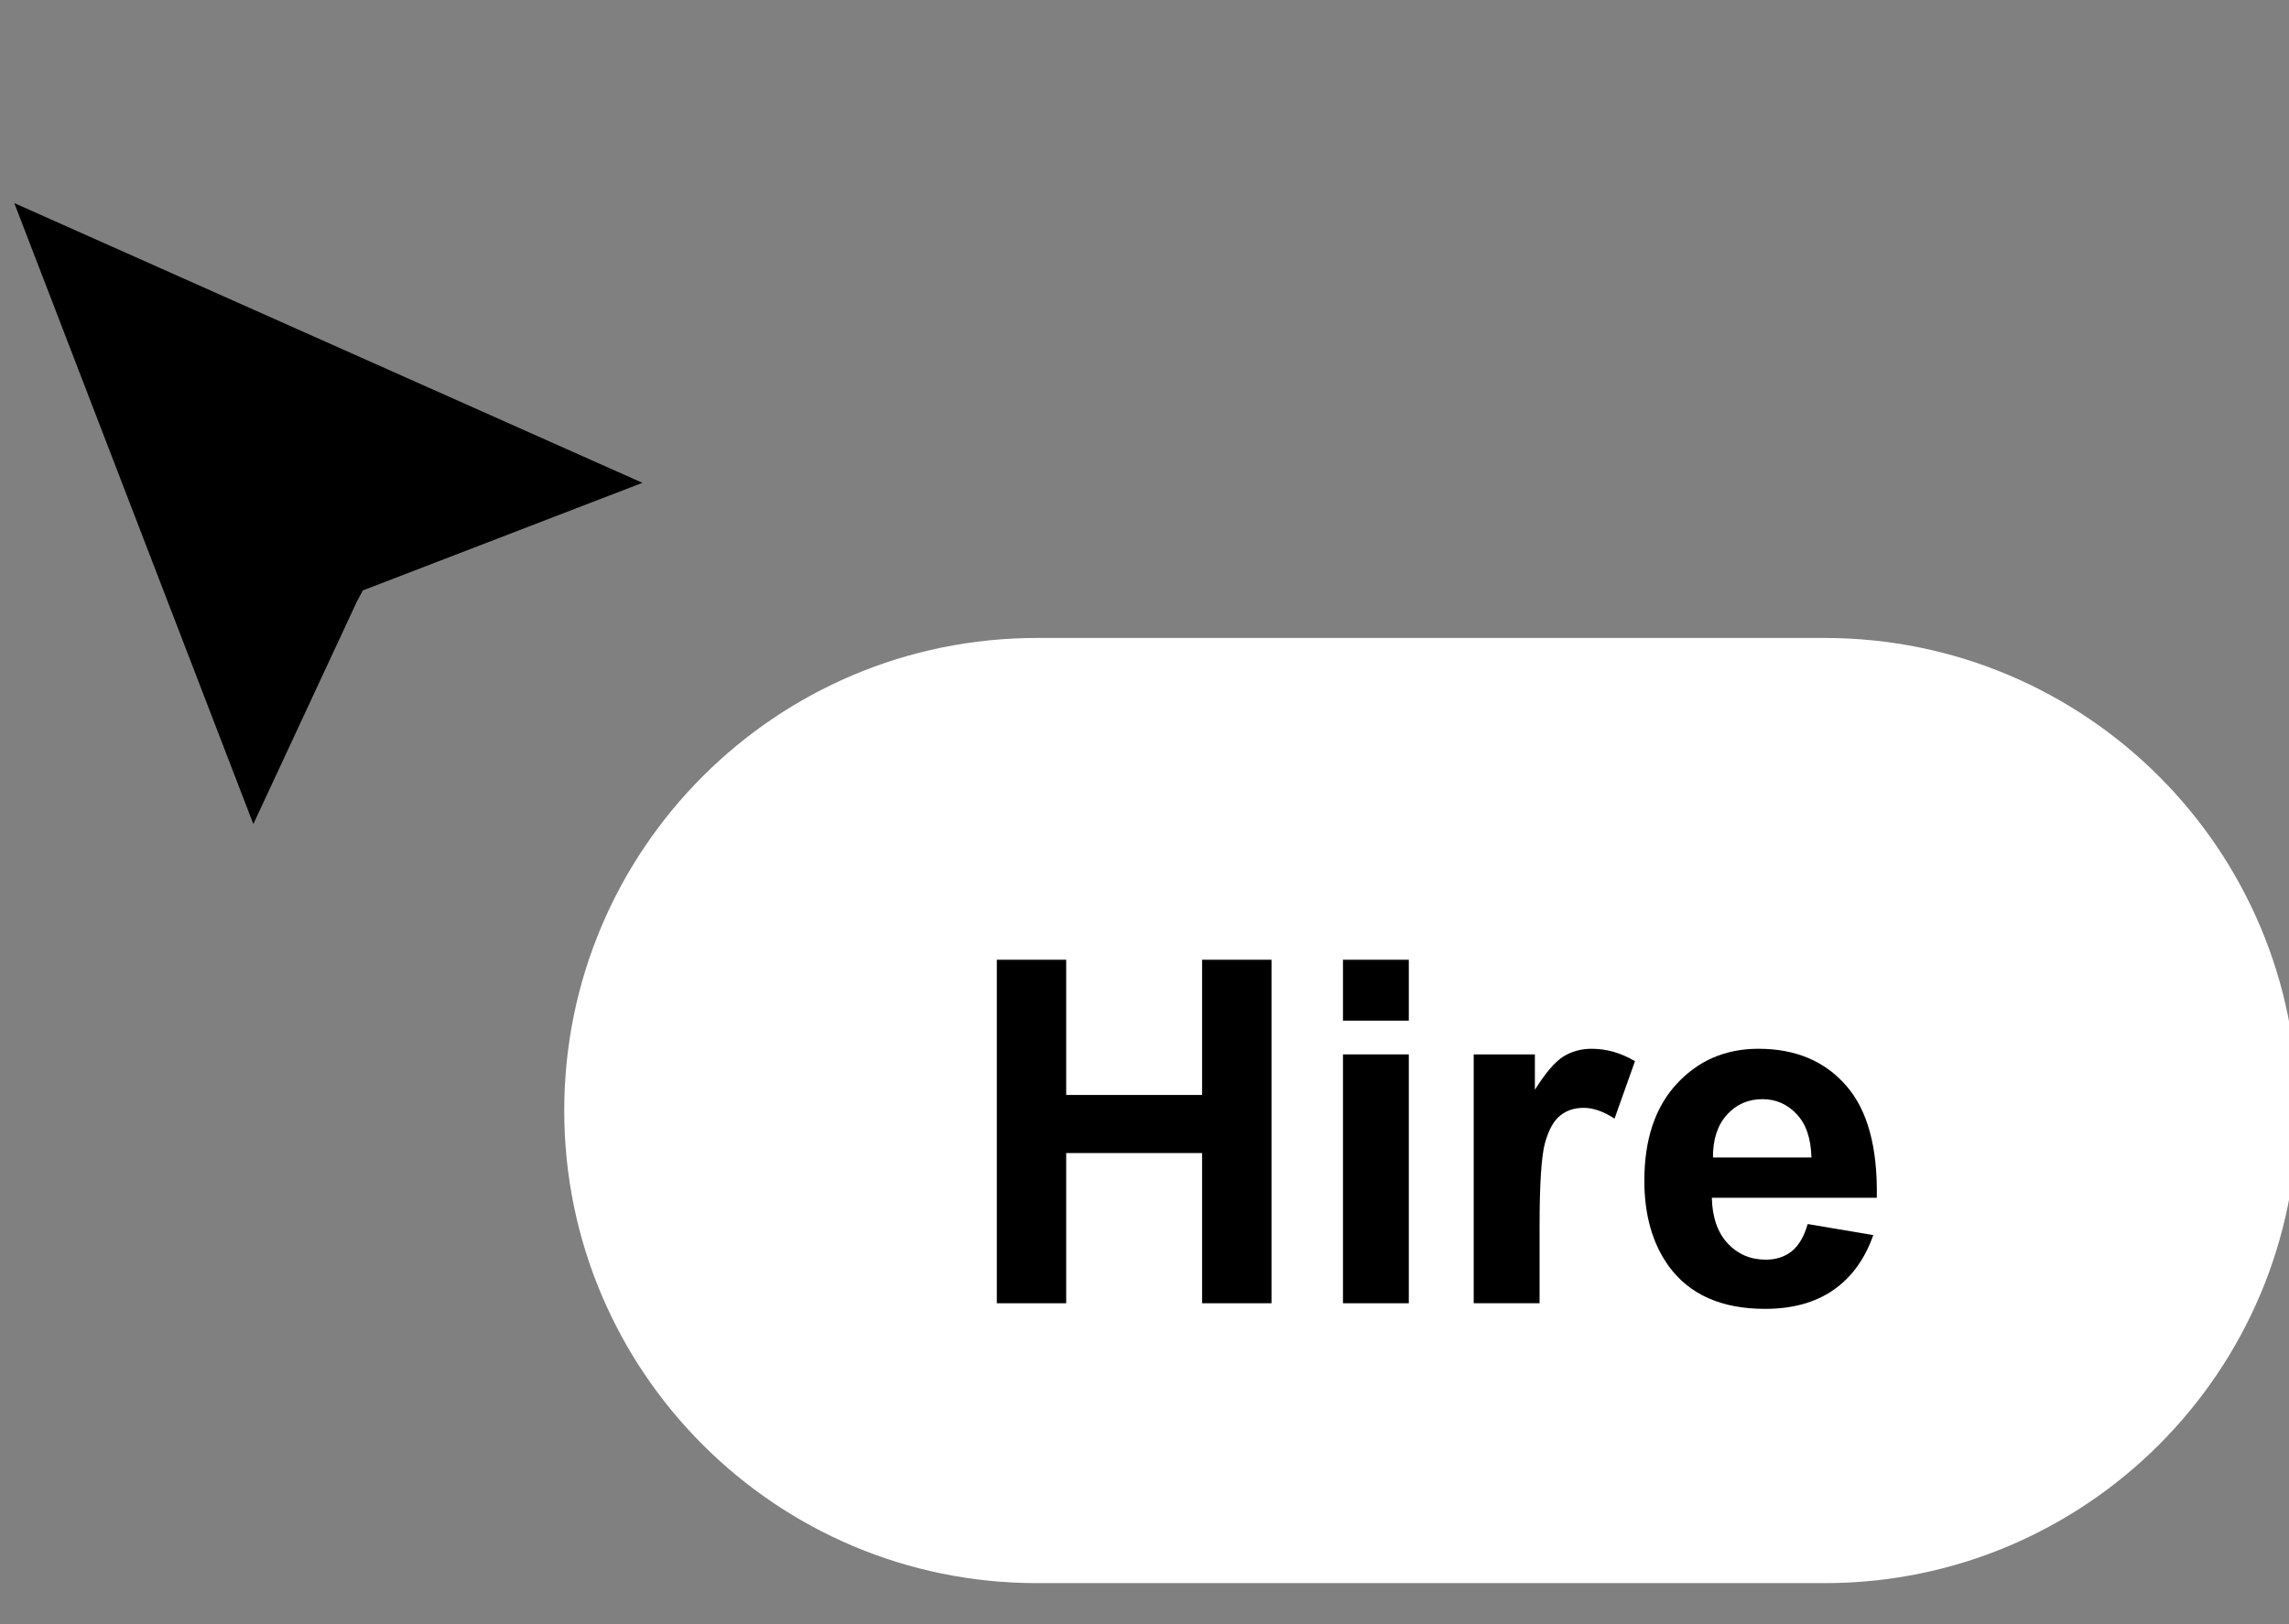
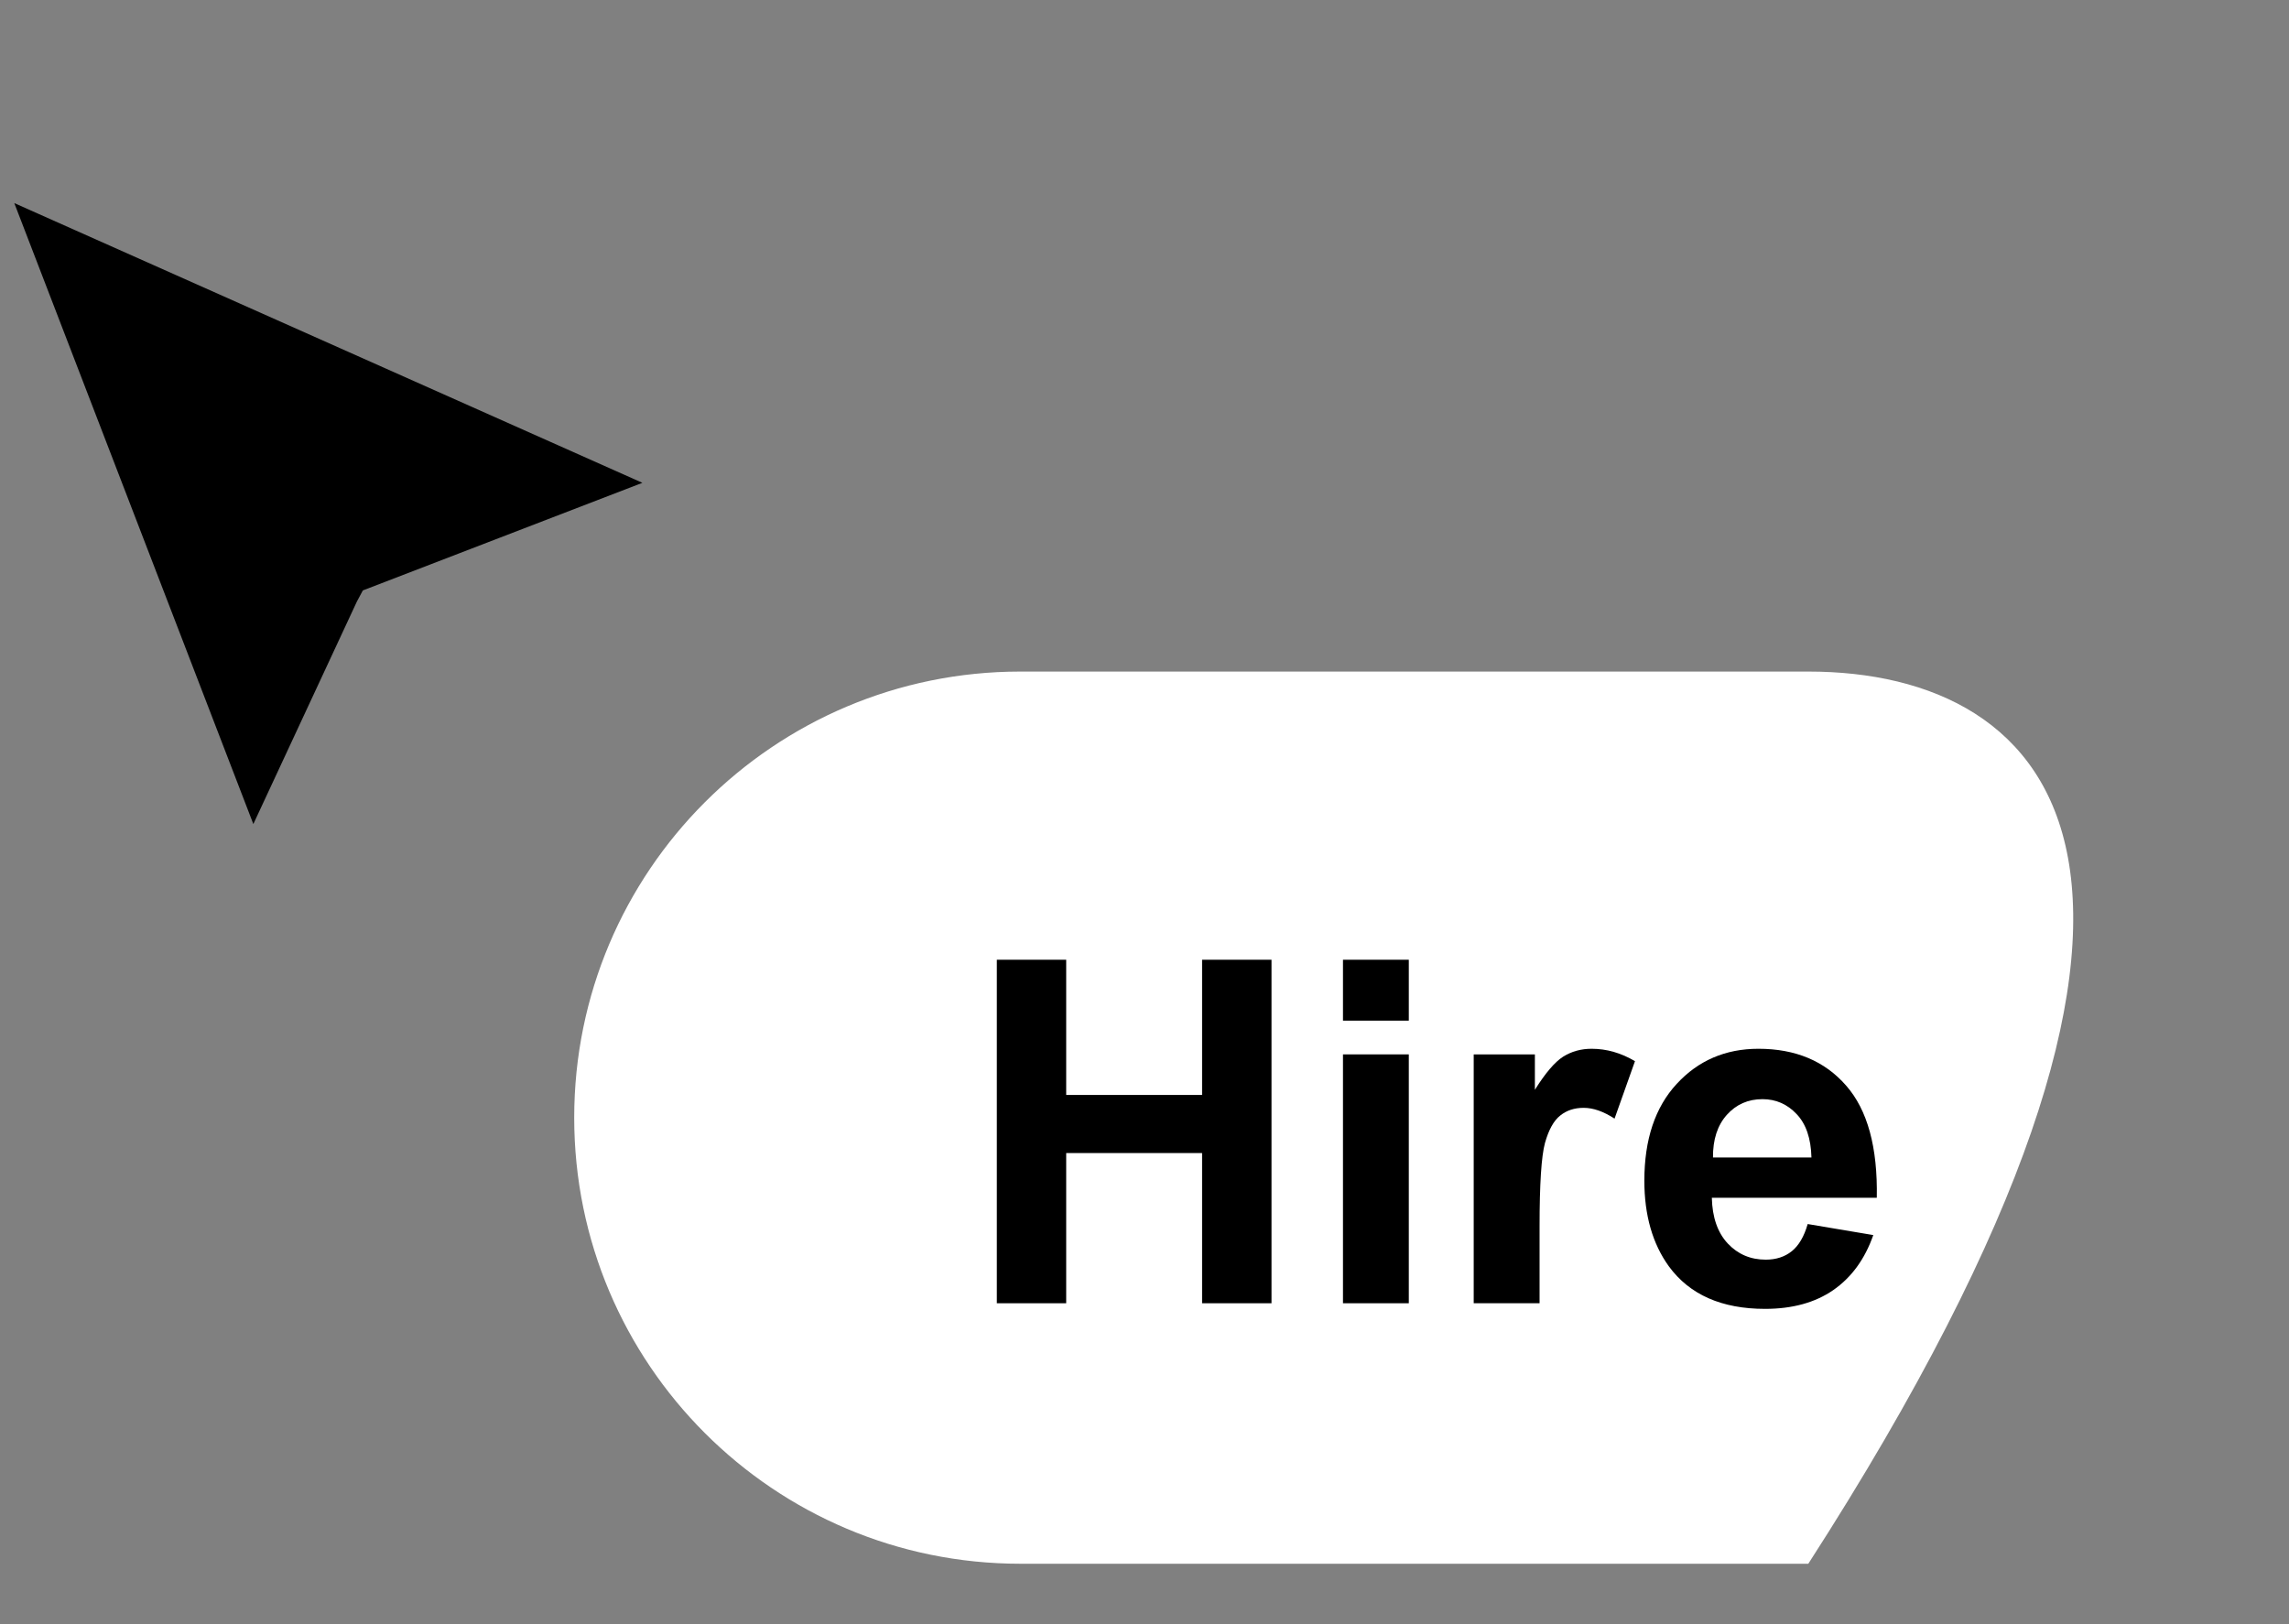
<svg xmlns="http://www.w3.org/2000/svg" width="62" height="44" viewBox="0 0 62 44" fill="none">
  <rect x="0" y="0" width="62" height="44" fill="#808080" stroke="none" />
  <g clip-path="url(#clip0_313_25607)">
-     <path d="M48.98 18.193H27.638C20.964 18.193 15.553 23.604 15.553 30.278C15.553 36.953 20.964 42.363 27.638 42.363H48.98C55.654 42.363 61.065 36.953 61.065 30.278C61.065 23.604 55.654 18.193 48.98 18.193Z" fill="white" />
-     <path d="M49.427 18H28.085C21.411 18 16 23.411 16 30.085C16 36.76 21.411 42.171 28.085 42.171H49.427C56.101 42.171 61.512 36.76 61.512 30.085C61.512 23.411 56.101 18 49.427 18Z" stroke="white" stroke-width="1.434" />
+     <path d="M48.98 18.193H27.638C20.964 18.193 15.553 23.604 15.553 30.278C15.553 36.953 20.964 42.363 27.638 42.363H48.98C61.065 23.604 55.654 18.193 48.98 18.193Z" fill="white" />
    <path fill-rule="evenodd" clip-rule="evenodd" d="M0.387 5.502L6.862 22.324L9.667 16.296L9.828 15.995L17.4 13.08L0.387 5.502Z" fill="black" />
    <path d="M27 35.306V26H28.879V29.663H32.56V26H34.44V35.306H32.56V31.237H28.879V35.306H27Z" fill="black" />
    <path d="M36.376 27.65V26H38.159V27.65H36.376ZM36.376 35.306V28.564H38.159V35.306H36.376Z" fill="black" />
    <path d="M41.701 35.306H39.917V28.564H41.574V29.523C41.858 29.07 42.112 28.772 42.336 28.628C42.565 28.484 42.823 28.412 43.11 28.412C43.517 28.412 43.908 28.524 44.285 28.748L43.732 30.304C43.432 30.109 43.153 30.012 42.895 30.012C42.645 30.012 42.433 30.081 42.26 30.221C42.086 30.357 41.949 30.604 41.847 30.964C41.75 31.324 41.701 32.077 41.701 33.224V35.306Z" fill="black" />
    <path d="M48.963 33.16L50.74 33.459C50.512 34.11 50.15 34.607 49.655 34.95C49.164 35.289 48.548 35.458 47.808 35.458C46.635 35.458 45.768 35.075 45.205 34.309C44.761 33.696 44.539 32.921 44.539 31.986C44.539 30.869 44.831 29.995 45.415 29.364C45.998 28.73 46.737 28.412 47.63 28.412C48.633 28.412 49.424 28.744 50.004 29.409C50.584 30.069 50.861 31.082 50.835 32.449H46.367C46.379 32.978 46.523 33.391 46.798 33.687C47.073 33.979 47.416 34.125 47.827 34.125C48.106 34.125 48.341 34.049 48.531 33.897C48.722 33.744 48.866 33.499 48.963 33.16ZM49.065 31.357C49.052 30.841 48.919 30.45 48.665 30.183C48.411 29.912 48.102 29.777 47.738 29.777C47.349 29.777 47.027 29.919 46.773 30.202C46.519 30.486 46.394 30.871 46.398 31.357H49.065Z" fill="black" />
  </g>
  <defs>
    <clipPath id="clip0_313_25607">
      <rect width="62" height="44" fill="white" />
    </clipPath>
  </defs>
</svg>